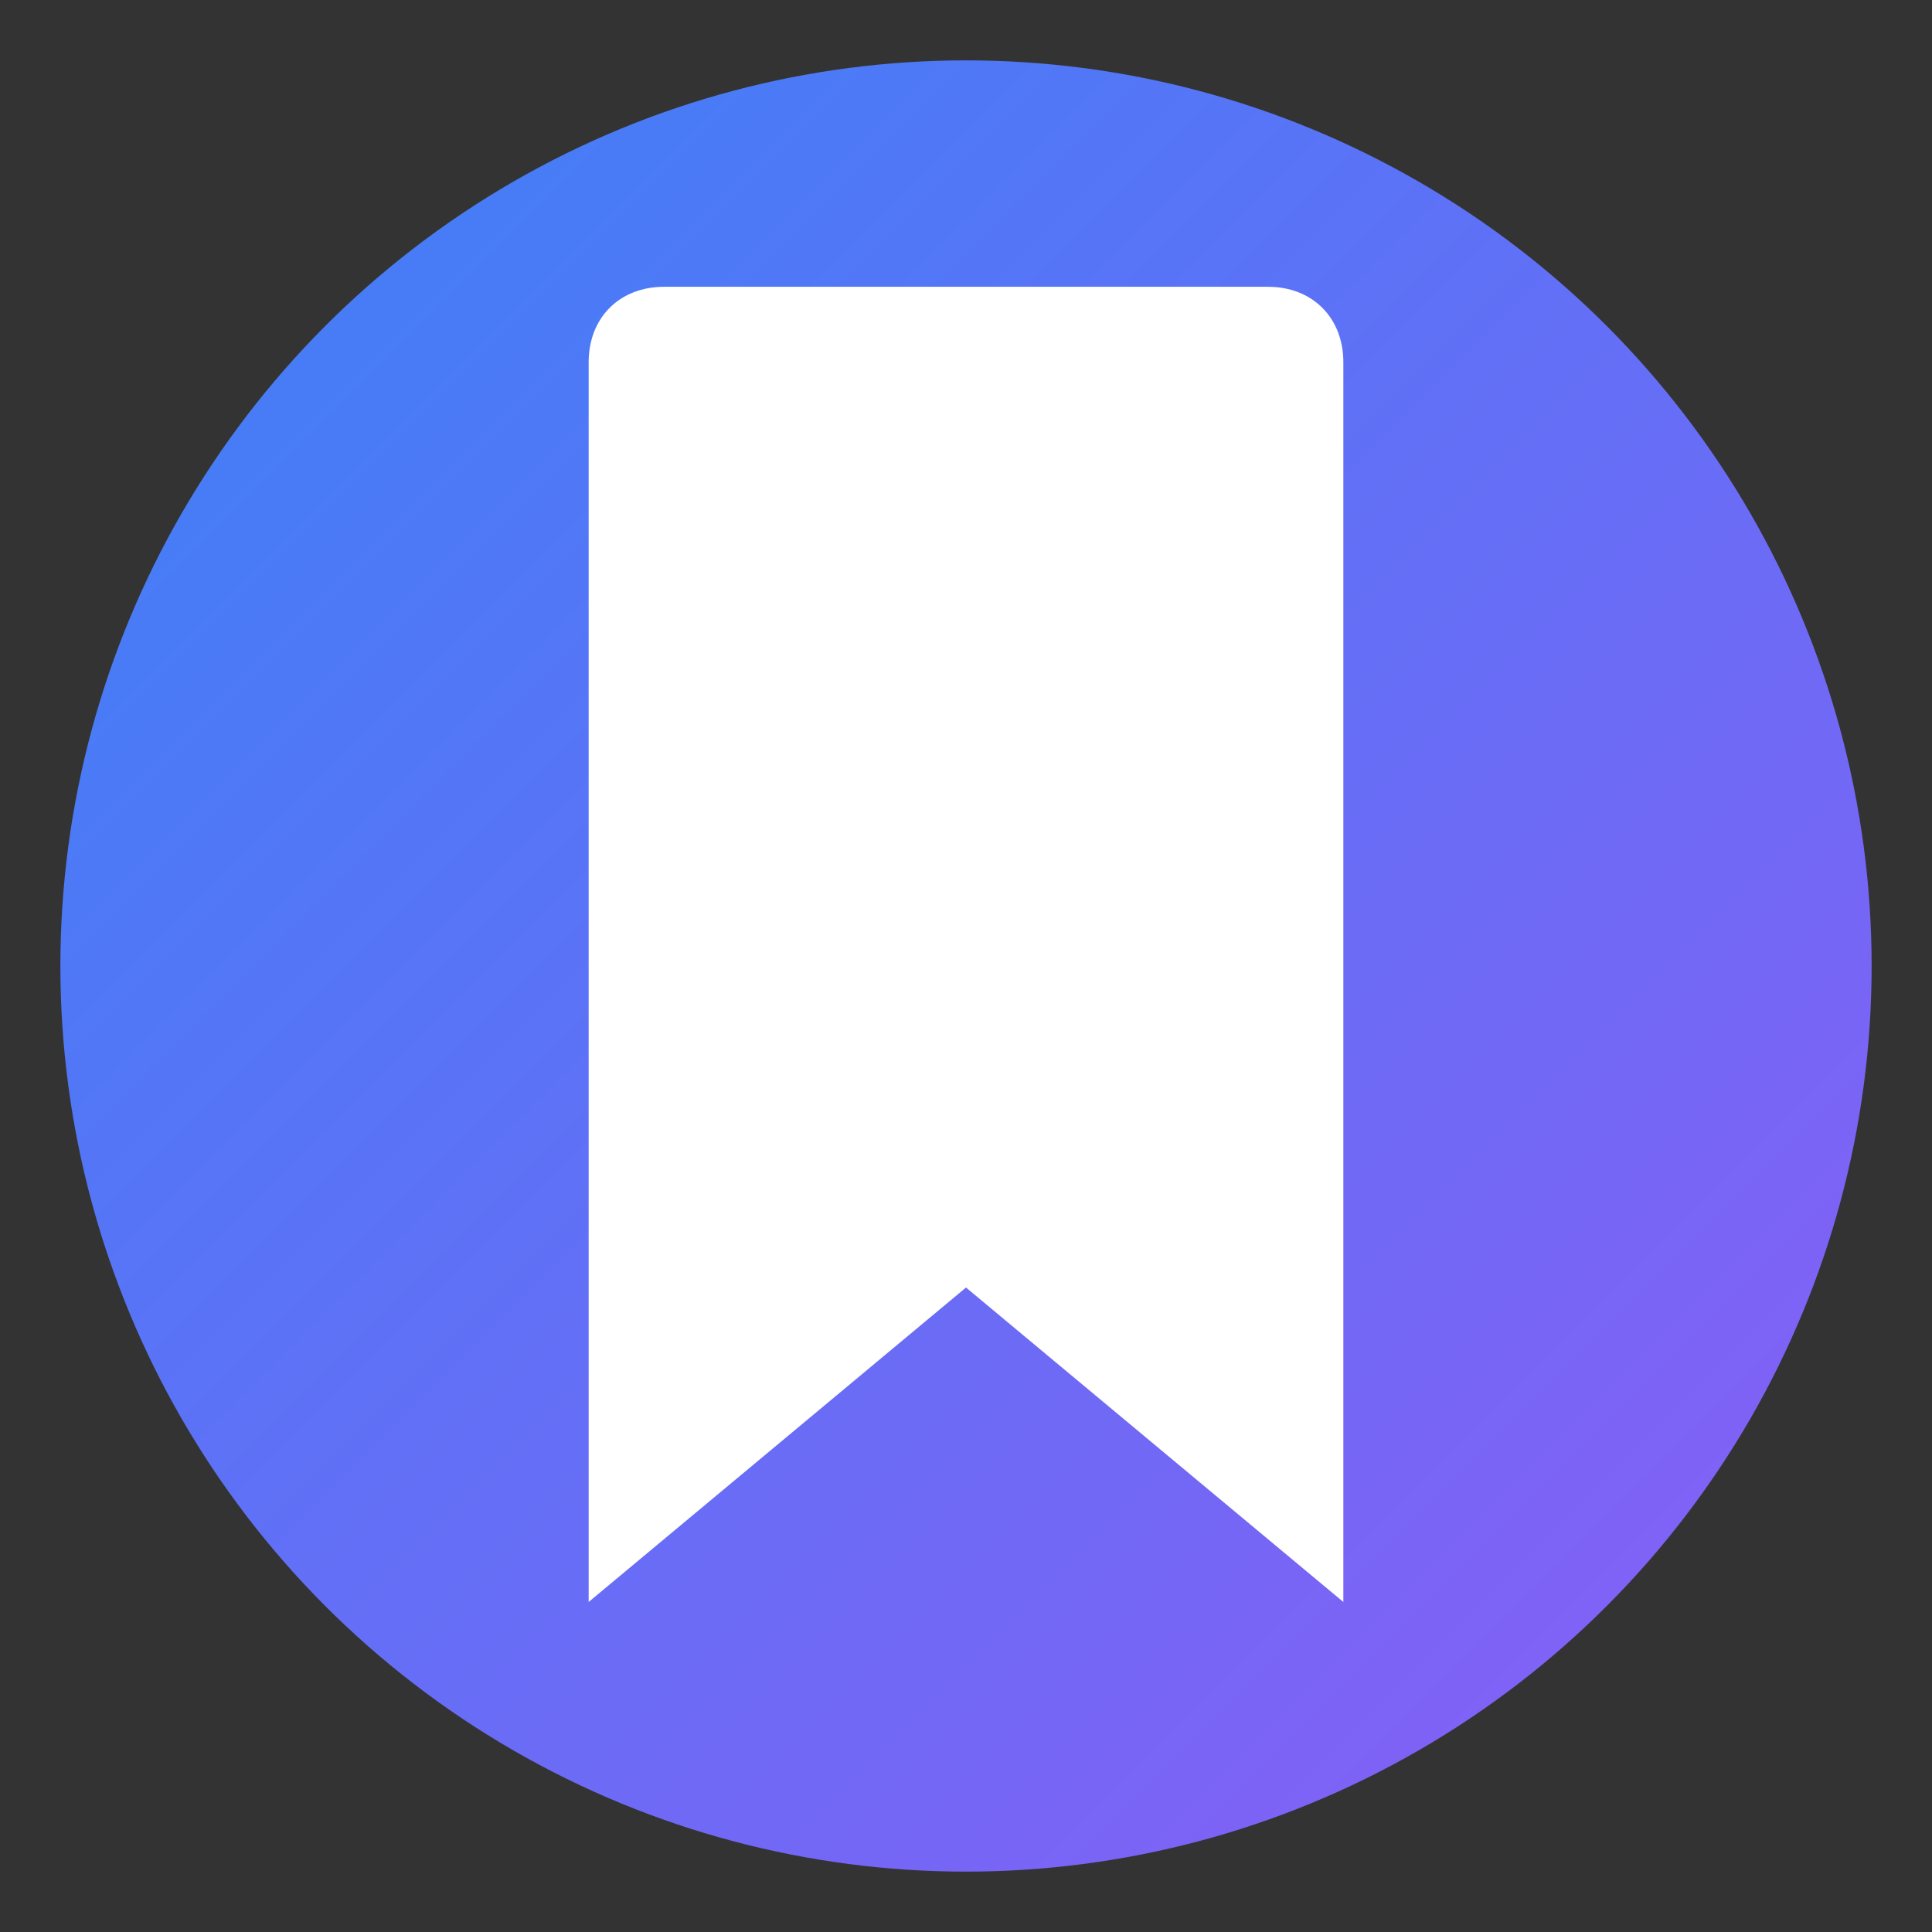
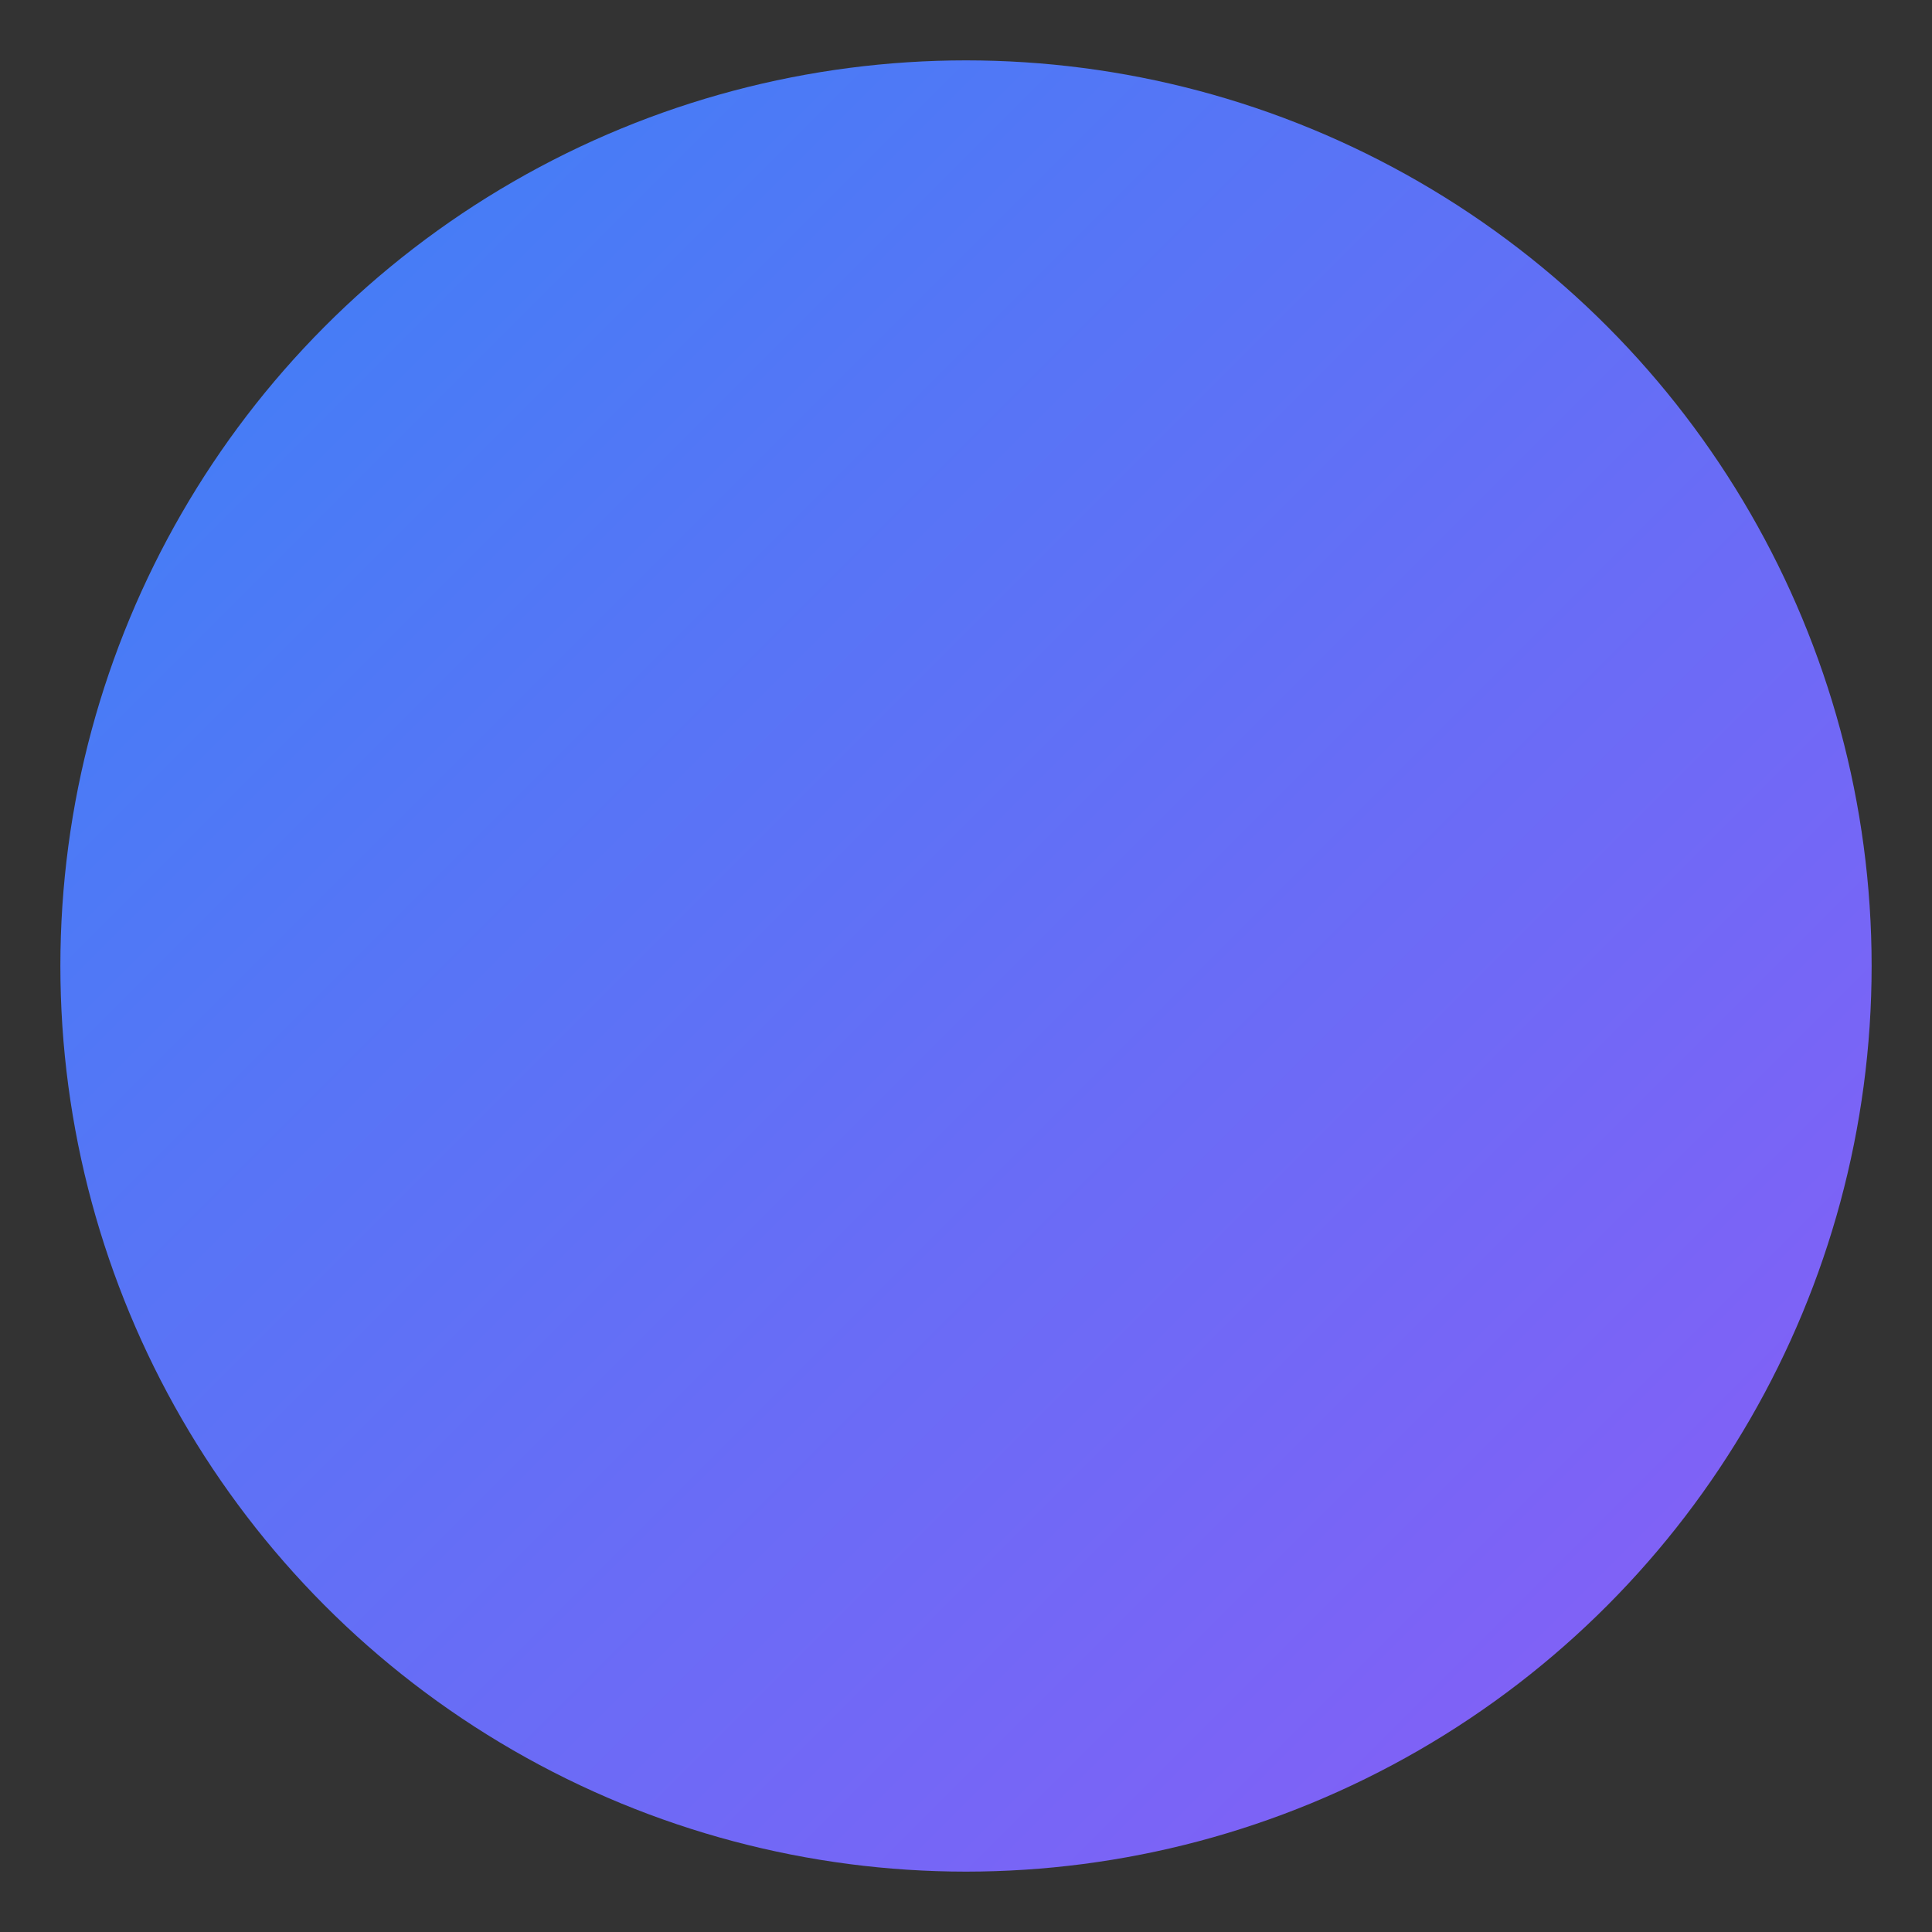
<svg xmlns="http://www.w3.org/2000/svg" viewBox="0 0 32 32">
  <rect x="0" y="0" width="32" height="32" fill="#333333" stroke="none" />
  <defs>
    <linearGradient id="grad" x1="0%" y1="0%" x2="100%" y2="100%">
      <stop offset="0%" style="stop-color:#3b82f6;stop-opacity:1" />
      <stop offset="100%" style="stop-color:#8b5cf6;stop-opacity:1" />
    </linearGradient>
  </defs>
  <circle cx="16" cy="16" r="15" fill="url(#grad)" />
-   <path d="M10 6 C10 5.4 10.4 5 11 5 L21 5 C21.6 5 22 5.4 22 6 L22 26 L16 21 L10 26 Z" fill="white" stroke="white" stroke-width="0.5" />
</svg>